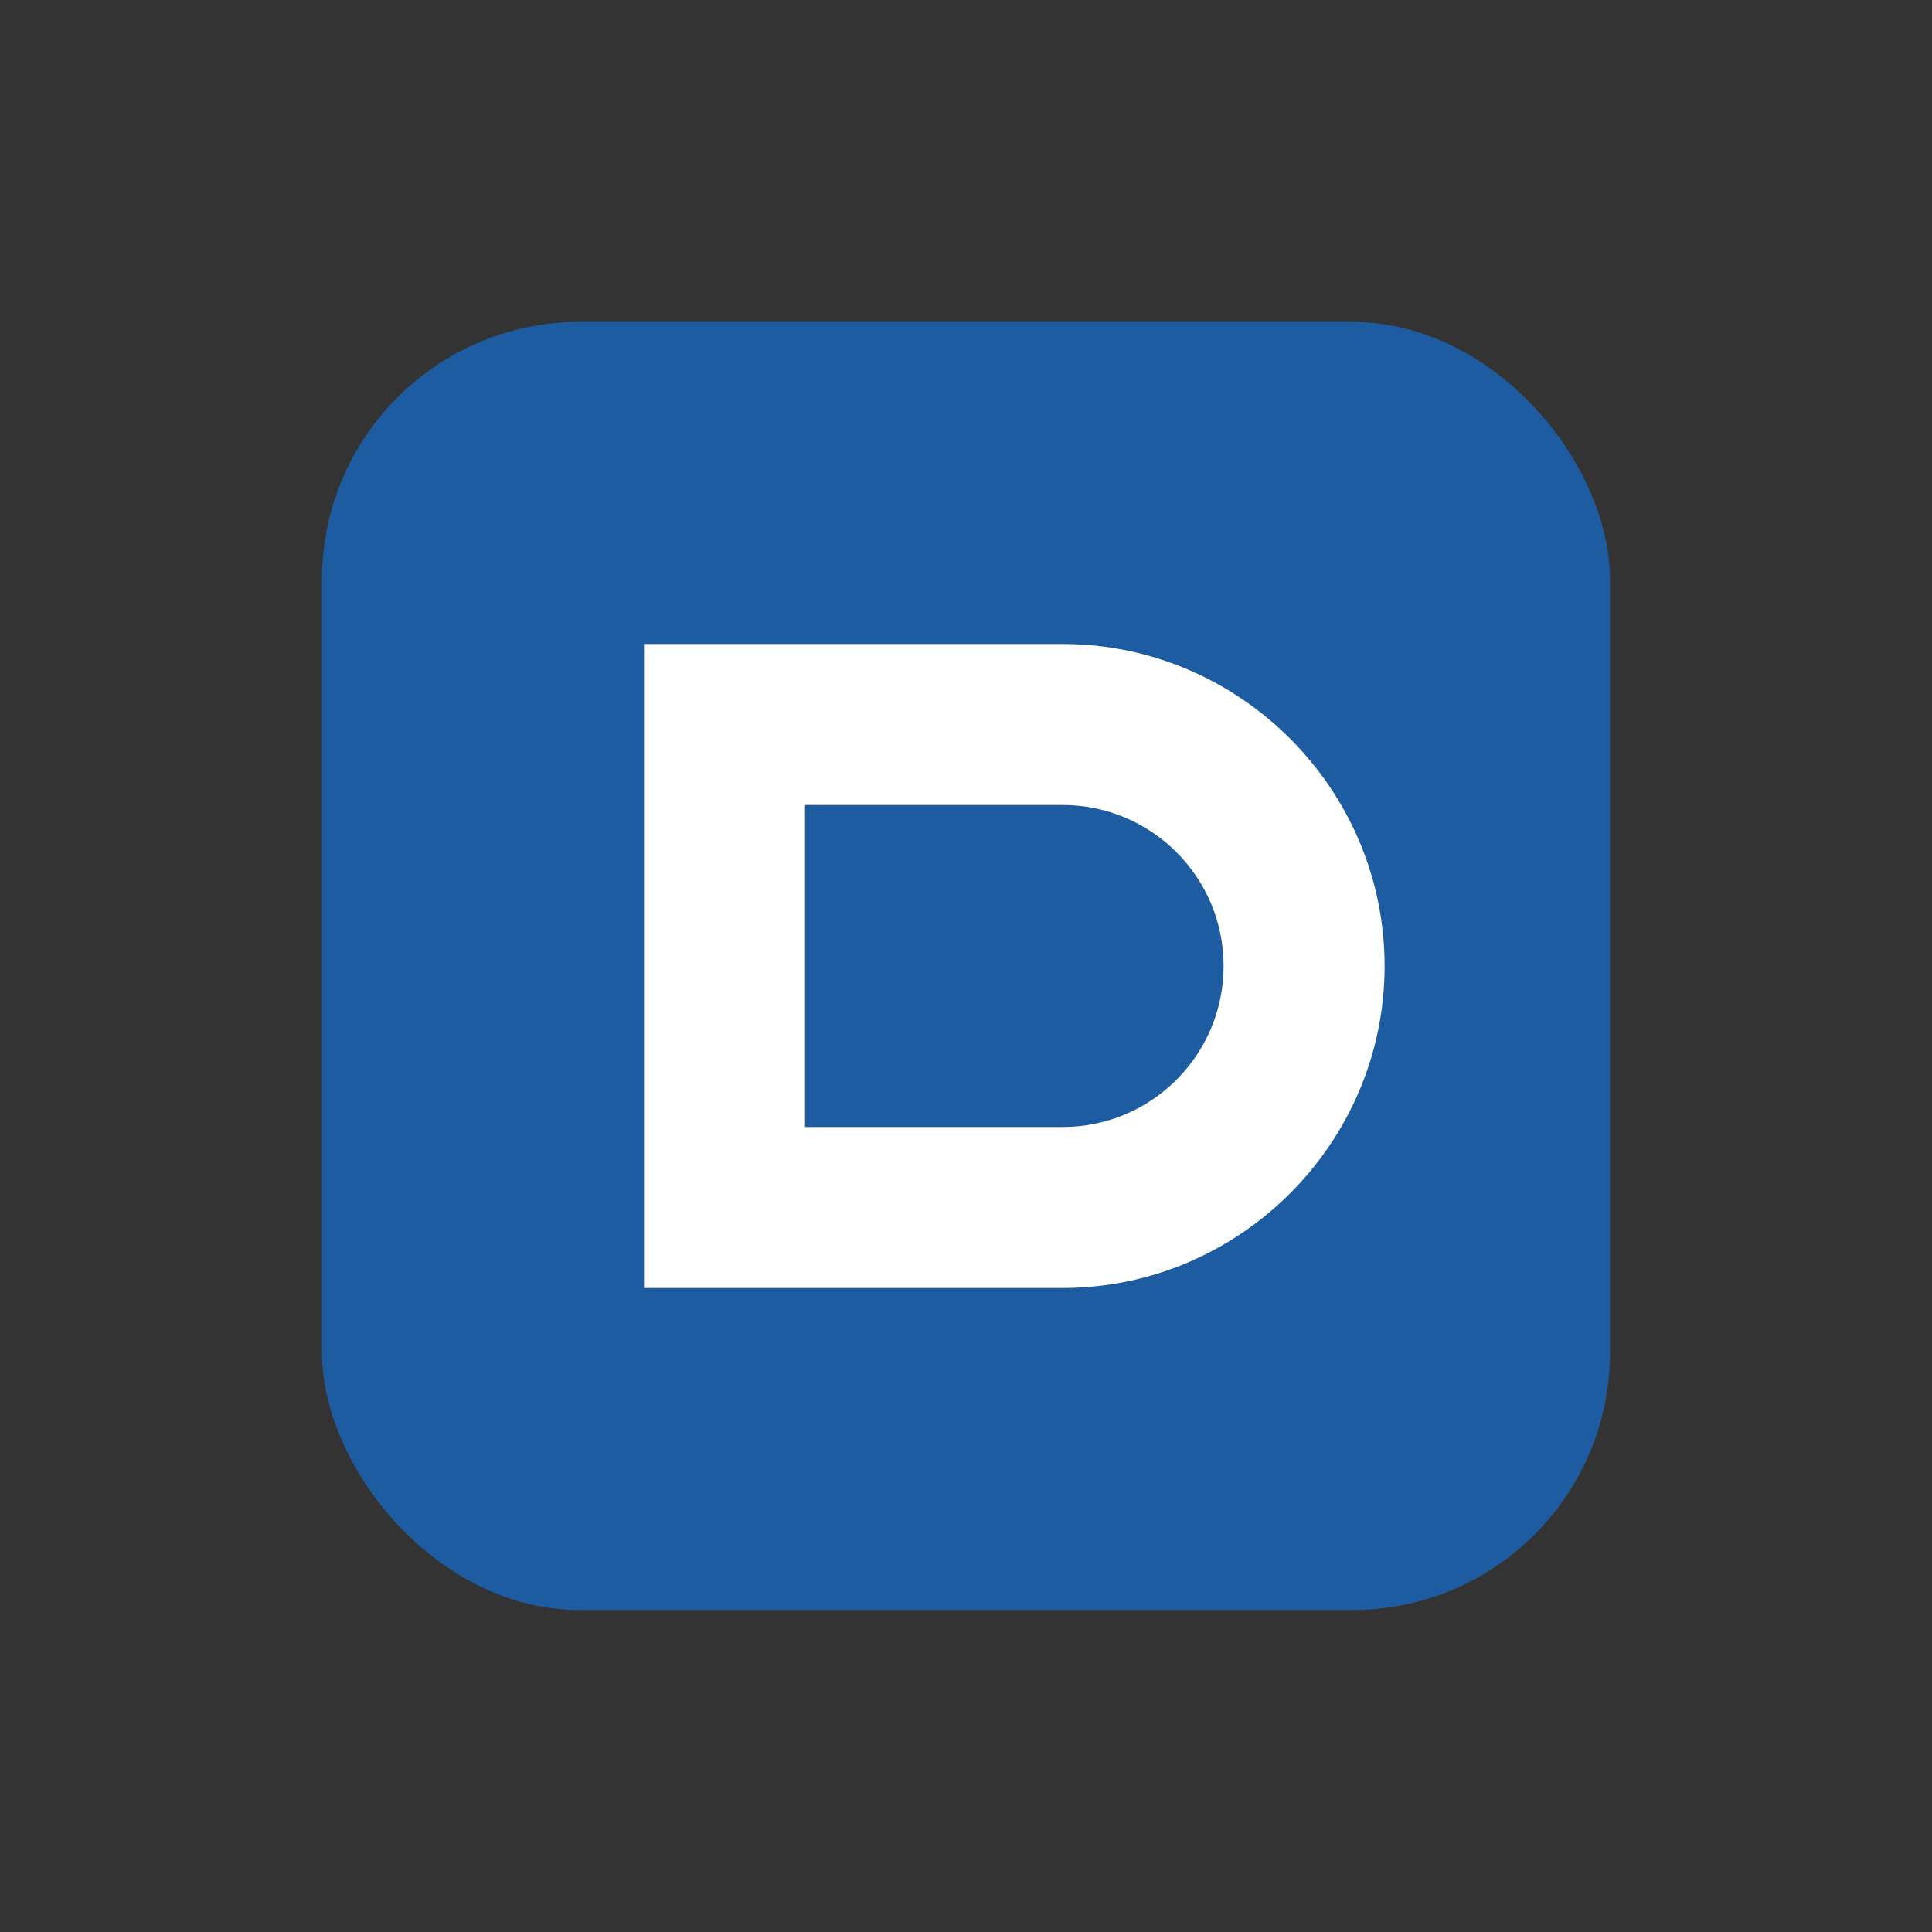
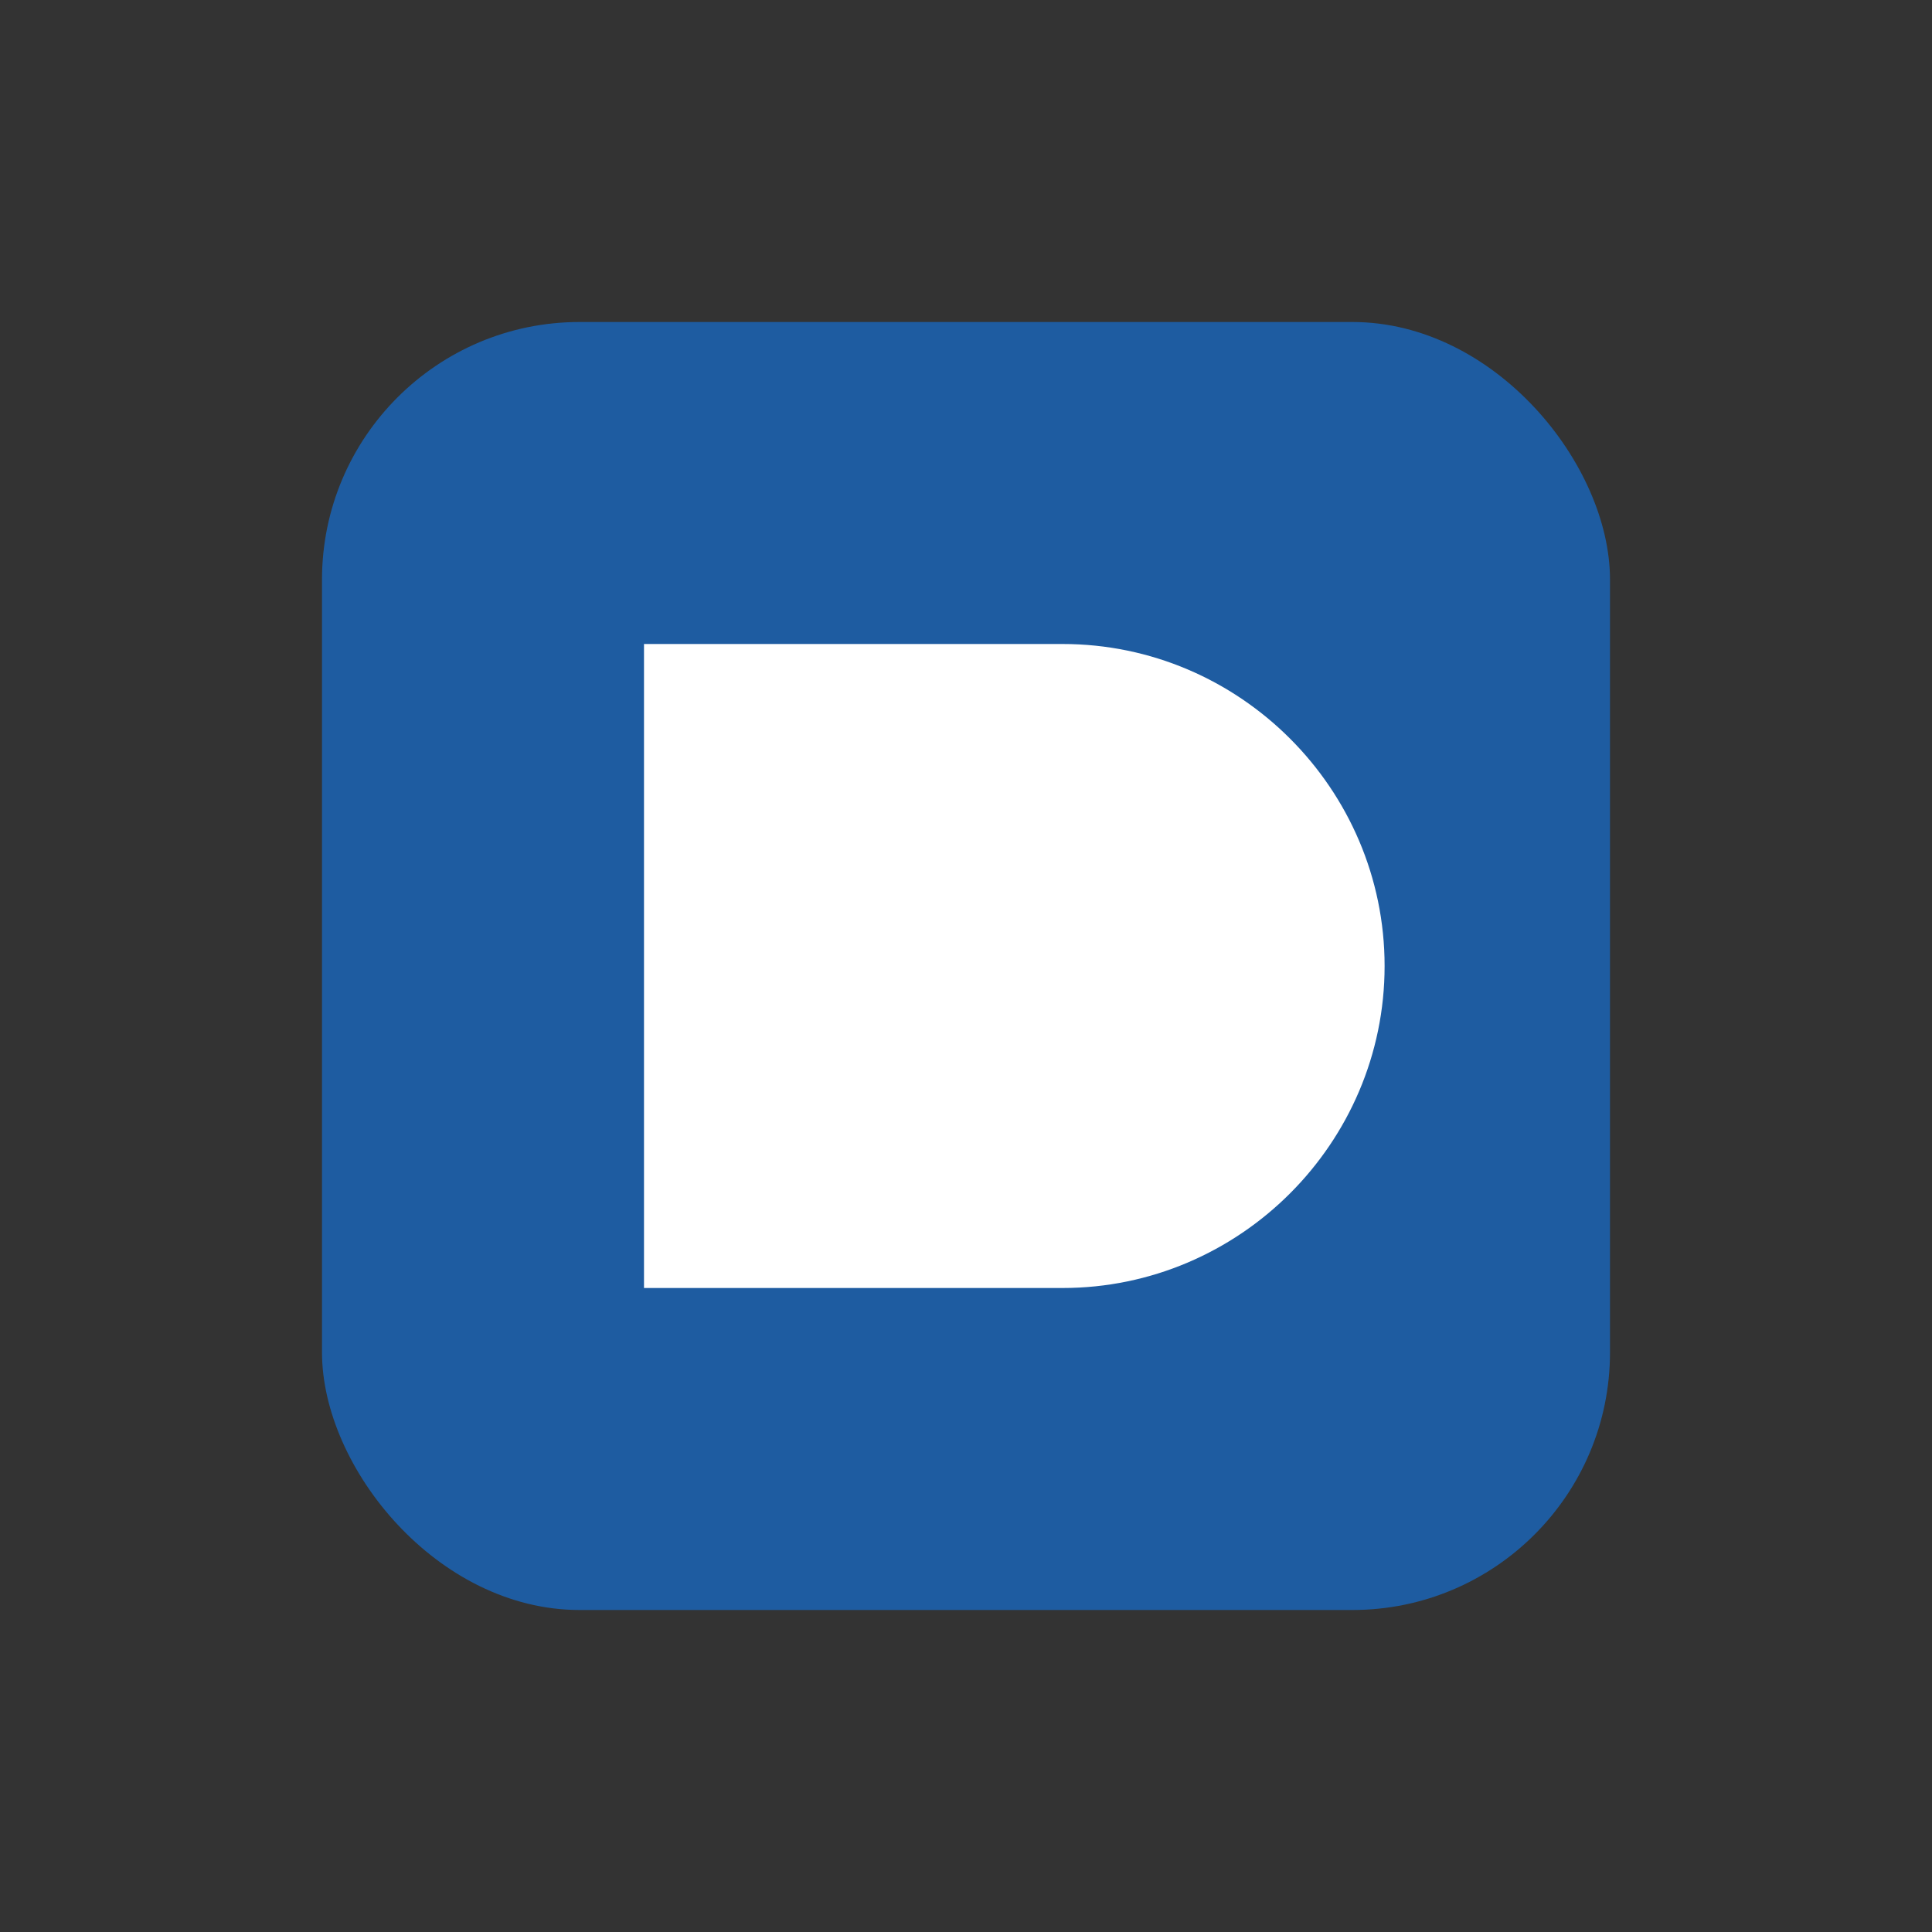
<svg xmlns="http://www.w3.org/2000/svg" viewBox="0 0 60 60" fill="none">
  <rect x="0" y="0" width="60" height="60" fill="#333333" stroke="none" />
  <rect x="10" y="10" width="40" height="40" rx="8" fill="#1e5ca1" />
  <path d="M20 20V40H33C38.5 40 43 35.5 43 30C43 24.5 38.5 20 33 20H20Z" fill="white" />
-   <path d="M25 25V35H33C35.76 35 38 32.76 38 30C38 27.24 35.76 25 33 25H25Z" fill="#1e5ca1" />
</svg>